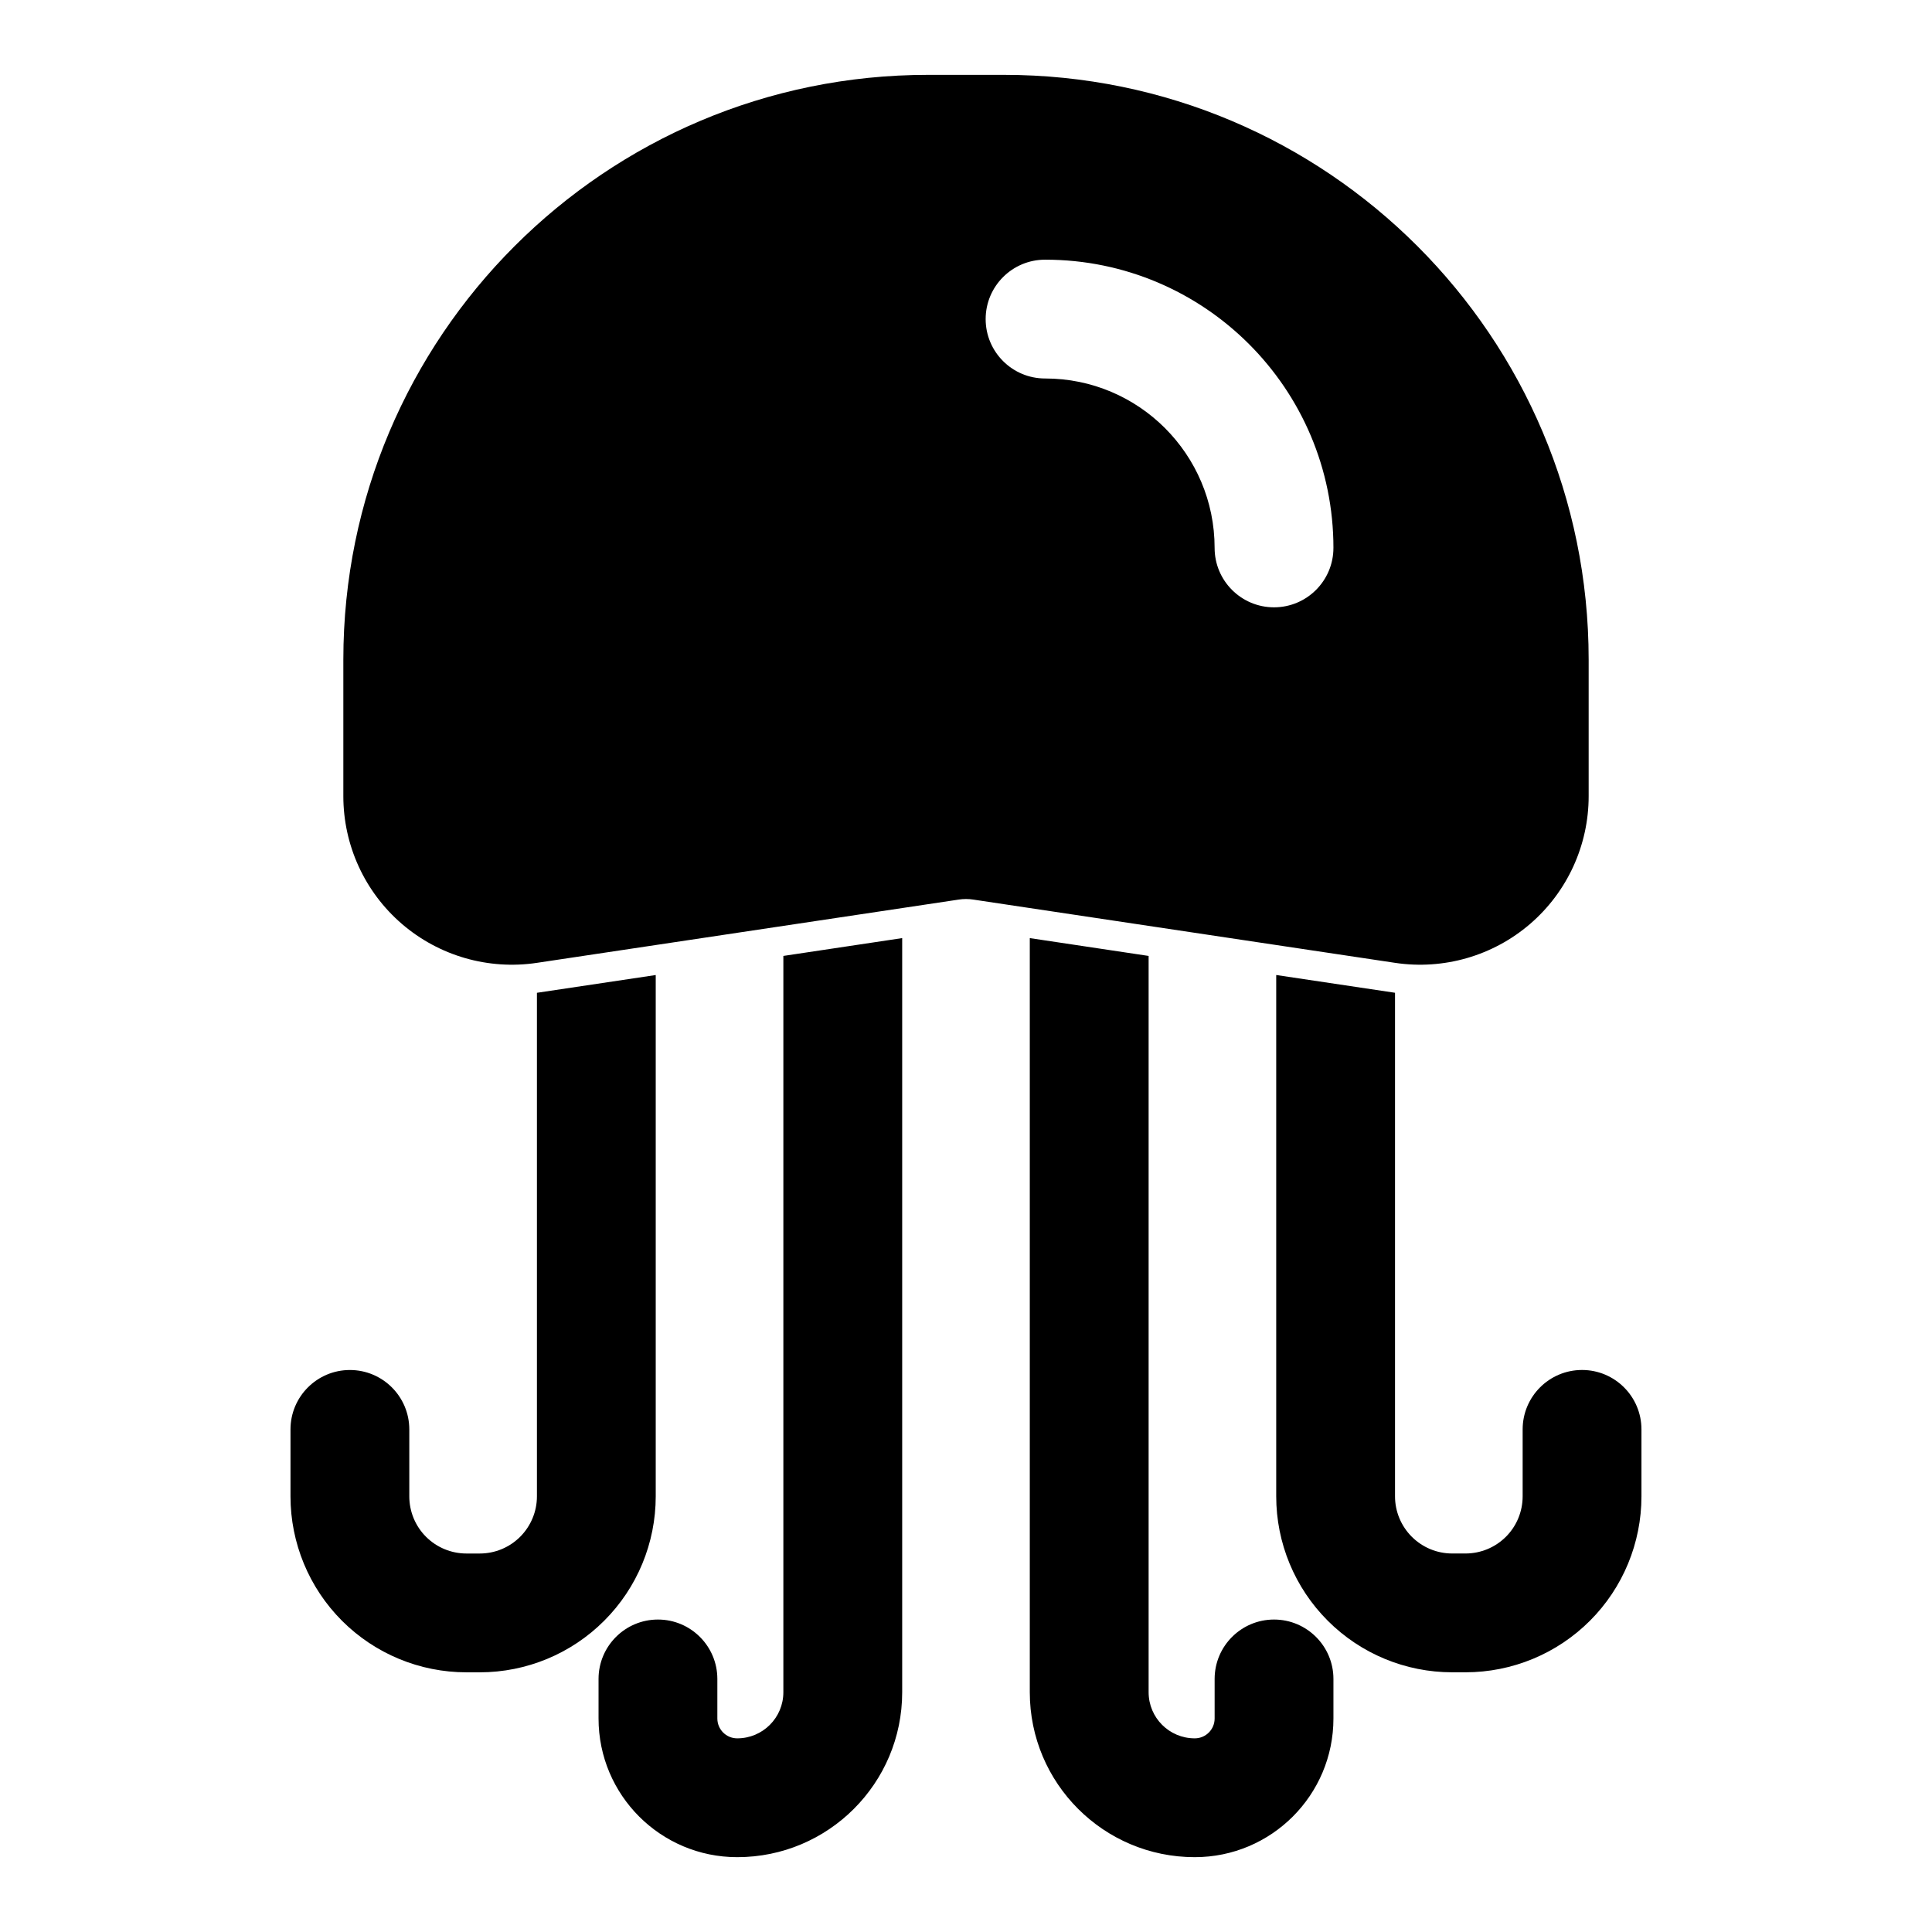
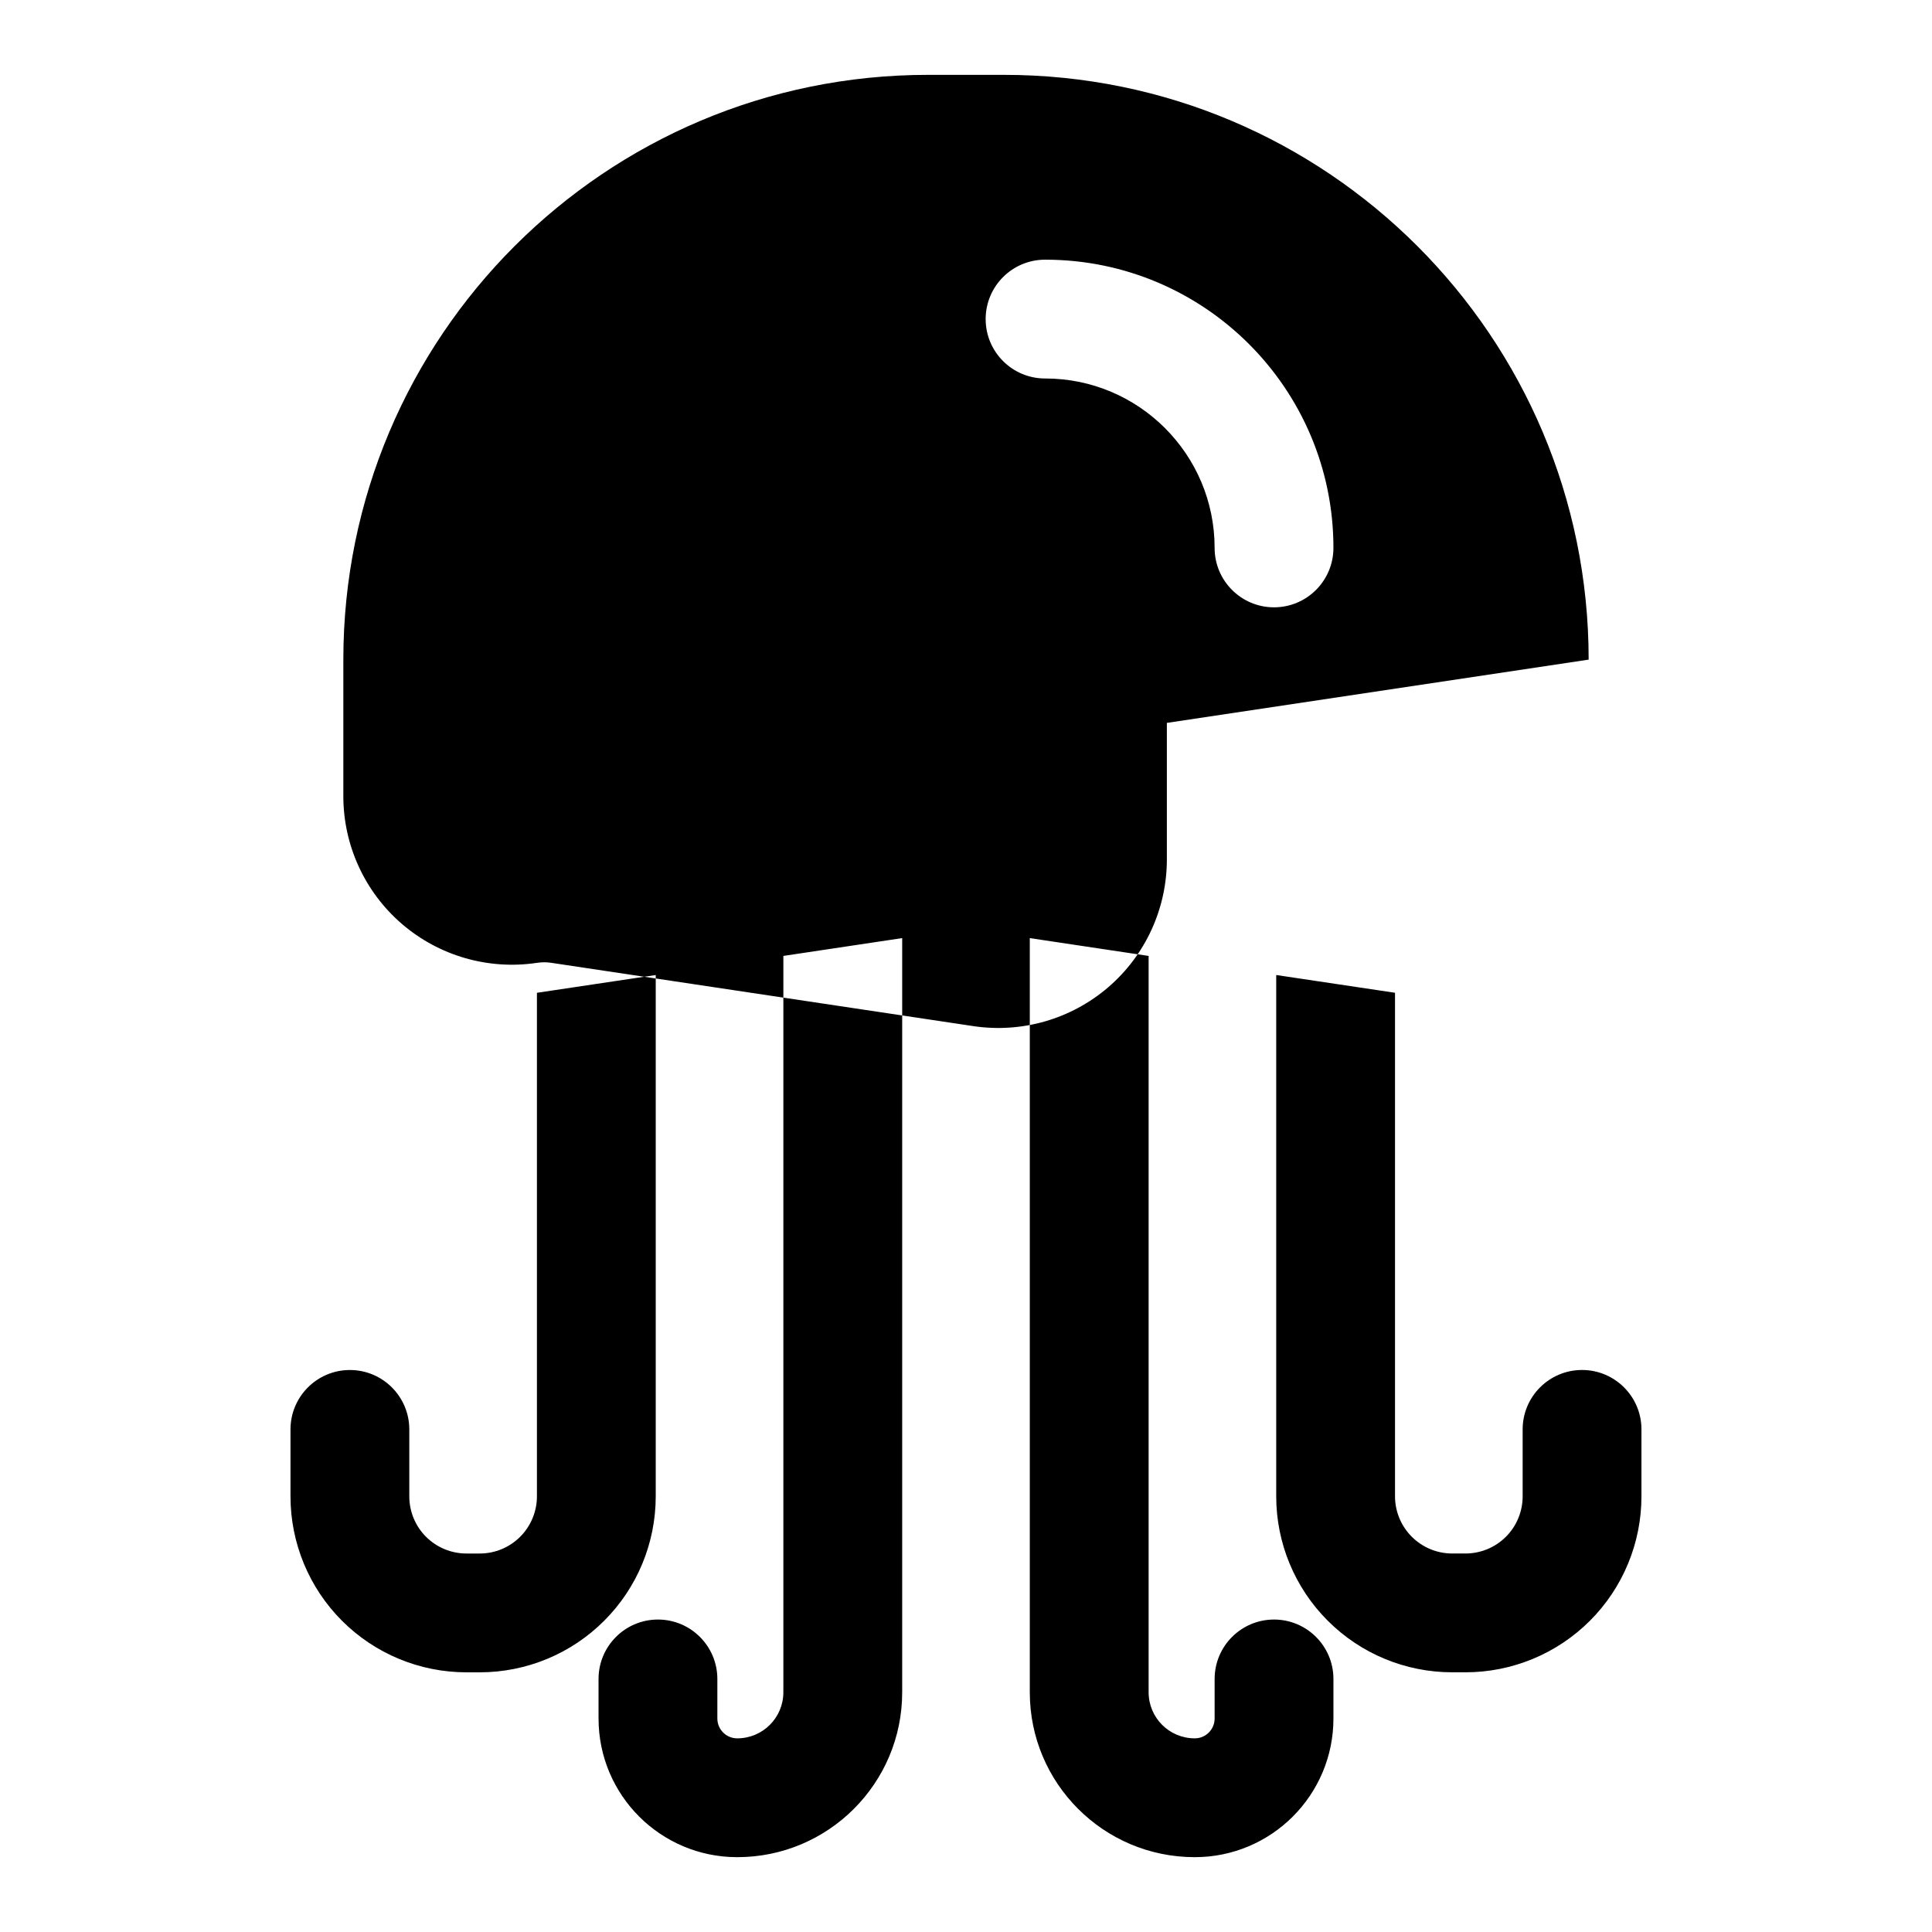
<svg xmlns="http://www.w3.org/2000/svg" fill="#000000" width="800px" height="800px" version="1.1" viewBox="144 144 512 512">
-   <path d="m383.09 392.6v199.86c0 24.137-19.57 43.707-43.707 43.707h-0.016c-20.293 0-36.746-16.453-36.746-36.746v-10.484c0-8.691 7.055-15.742 15.742-15.742 8.691 0 15.742 7.055 15.742 15.742v10.484c0 2.898 2.348 5.258 5.258 5.258h0.016c6.754 0 12.219-5.465 12.219-12.219v-195.13l31.488-4.723zm33.816 0v199.86c0 24.137 19.57 43.707 43.707 43.707h0.016c20.293 0 36.746-16.453 36.746-36.746v-10.484c0-8.691-7.055-15.742-15.742-15.742-8.691 0-15.742 7.055-15.742 15.742v10.484c0 2.898-2.348 5.258-5.258 5.258h-0.016c-6.754 0-12.219-5.465-12.219-12.219v-195.13l-31.488-4.723zm65.305 9.793v138.15c0 12.359 4.914 24.23 13.664 32.969 8.738 8.754 20.609 13.664 32.969 13.664h3.527c12.375 0 24.23-4.914 32.984-13.664 8.738-8.738 13.648-20.609 13.648-32.969v-17.742c0-8.691-7.055-15.742-15.742-15.742-8.691 0-15.742 7.055-15.742 15.742v17.742c0 4.016-1.59 7.871-4.426 10.707-2.852 2.852-6.707 4.441-10.723 4.441h-3.527c-4.016 0-7.856-1.59-10.707-4.441-2.832-2.832-4.441-6.691-4.441-10.707v-133.45l-31.488-4.707zm-164.43 0-31.488 4.707v133.45c0 4.016-1.605 7.871-4.441 10.707-2.852 2.852-6.691 4.441-10.707 4.441h-3.527c-4.016 0-7.871-1.59-10.723-4.441-2.832-2.832-4.426-6.691-4.426-10.707v-17.742c0-8.691-7.055-15.742-15.742-15.742-8.691 0-15.742 7.055-15.742 15.742v17.742c0 12.359 4.914 24.23 13.648 32.969 8.754 8.754 20.609 13.664 32.984 13.664h3.527c12.359 0 24.23-4.914 32.969-13.664 8.754-8.738 13.664-20.609 13.664-32.969v-138.15zm247.23-83.586c0-85.586-69.367-154.97-154.95-154.97h-20.121c-85.586 0-154.95 69.383-154.95 154.97v36.18c0 13.004 5.652 25.363 15.508 33.852 9.855 8.484 22.906 12.25 35.77 10.328l111.78-16.766c1.289-0.203 2.613-0.203 3.906 0l111.78 16.766c12.863 1.922 25.914-1.844 35.77-10.328 9.855-8.484 15.508-20.844 15.508-33.852v-36.18zm-67.637-29.598c0-42.195-34.195-76.391-76.375-76.391h-0.047c-8.691 0-15.742 7.055-15.742 15.742 0 8.691 7.055 15.742 15.742 15.742h0.047c24.781 0 44.887 20.105 44.887 44.902 0 8.691 7.055 15.742 15.742 15.742 8.691 0 15.742-7.055 15.742-15.742z" fill-rule="evenodd" />
+   <path d="m383.09 392.6v199.86c0 24.137-19.57 43.707-43.707 43.707h-0.016c-20.293 0-36.746-16.453-36.746-36.746v-10.484c0-8.691 7.055-15.742 15.742-15.742 8.691 0 15.742 7.055 15.742 15.742v10.484c0 2.898 2.348 5.258 5.258 5.258h0.016c6.754 0 12.219-5.465 12.219-12.219v-195.13l31.488-4.723zm33.816 0v199.86c0 24.137 19.57 43.707 43.707 43.707h0.016c20.293 0 36.746-16.453 36.746-36.746v-10.484c0-8.691-7.055-15.742-15.742-15.742-8.691 0-15.742 7.055-15.742 15.742v10.484c0 2.898-2.348 5.258-5.258 5.258h-0.016c-6.754 0-12.219-5.465-12.219-12.219v-195.13l-31.488-4.723zm65.305 9.793v138.15c0 12.359 4.914 24.23 13.664 32.969 8.738 8.754 20.609 13.664 32.969 13.664h3.527c12.375 0 24.23-4.914 32.984-13.664 8.738-8.738 13.648-20.609 13.648-32.969v-17.742c0-8.691-7.055-15.742-15.742-15.742-8.691 0-15.742 7.055-15.742 15.742v17.742c0 4.016-1.59 7.871-4.426 10.707-2.852 2.852-6.707 4.441-10.723 4.441h-3.527c-4.016 0-7.856-1.59-10.707-4.441-2.832-2.832-4.441-6.691-4.441-10.707v-133.45l-31.488-4.707zm-164.43 0-31.488 4.707v133.45c0 4.016-1.605 7.871-4.441 10.707-2.852 2.852-6.691 4.441-10.707 4.441h-3.527c-4.016 0-7.871-1.59-10.723-4.441-2.832-2.832-4.426-6.691-4.426-10.707v-17.742c0-8.691-7.055-15.742-15.742-15.742-8.691 0-15.742 7.055-15.742 15.742v17.742c0 12.359 4.914 24.23 13.648 32.969 8.754 8.754 20.609 13.664 32.984 13.664h3.527c12.359 0 24.23-4.914 32.969-13.664 8.754-8.738 13.664-20.609 13.664-32.969v-138.15zm247.23-83.586c0-85.586-69.367-154.97-154.95-154.97h-20.121c-85.586 0-154.95 69.383-154.95 154.97v36.18c0 13.004 5.652 25.363 15.508 33.852 9.855 8.484 22.906 12.25 35.77 10.328c1.289-0.203 2.613-0.203 3.906 0l111.78 16.766c12.863 1.922 25.914-1.844 35.77-10.328 9.855-8.484 15.508-20.844 15.508-33.852v-36.18zm-67.637-29.598c0-42.195-34.195-76.391-76.375-76.391h-0.047c-8.691 0-15.742 7.055-15.742 15.742 0 8.691 7.055 15.742 15.742 15.742h0.047c24.781 0 44.887 20.105 44.887 44.902 0 8.691 7.055 15.742 15.742 15.742 8.691 0 15.742-7.055 15.742-15.742z" fill-rule="evenodd" />
</svg>